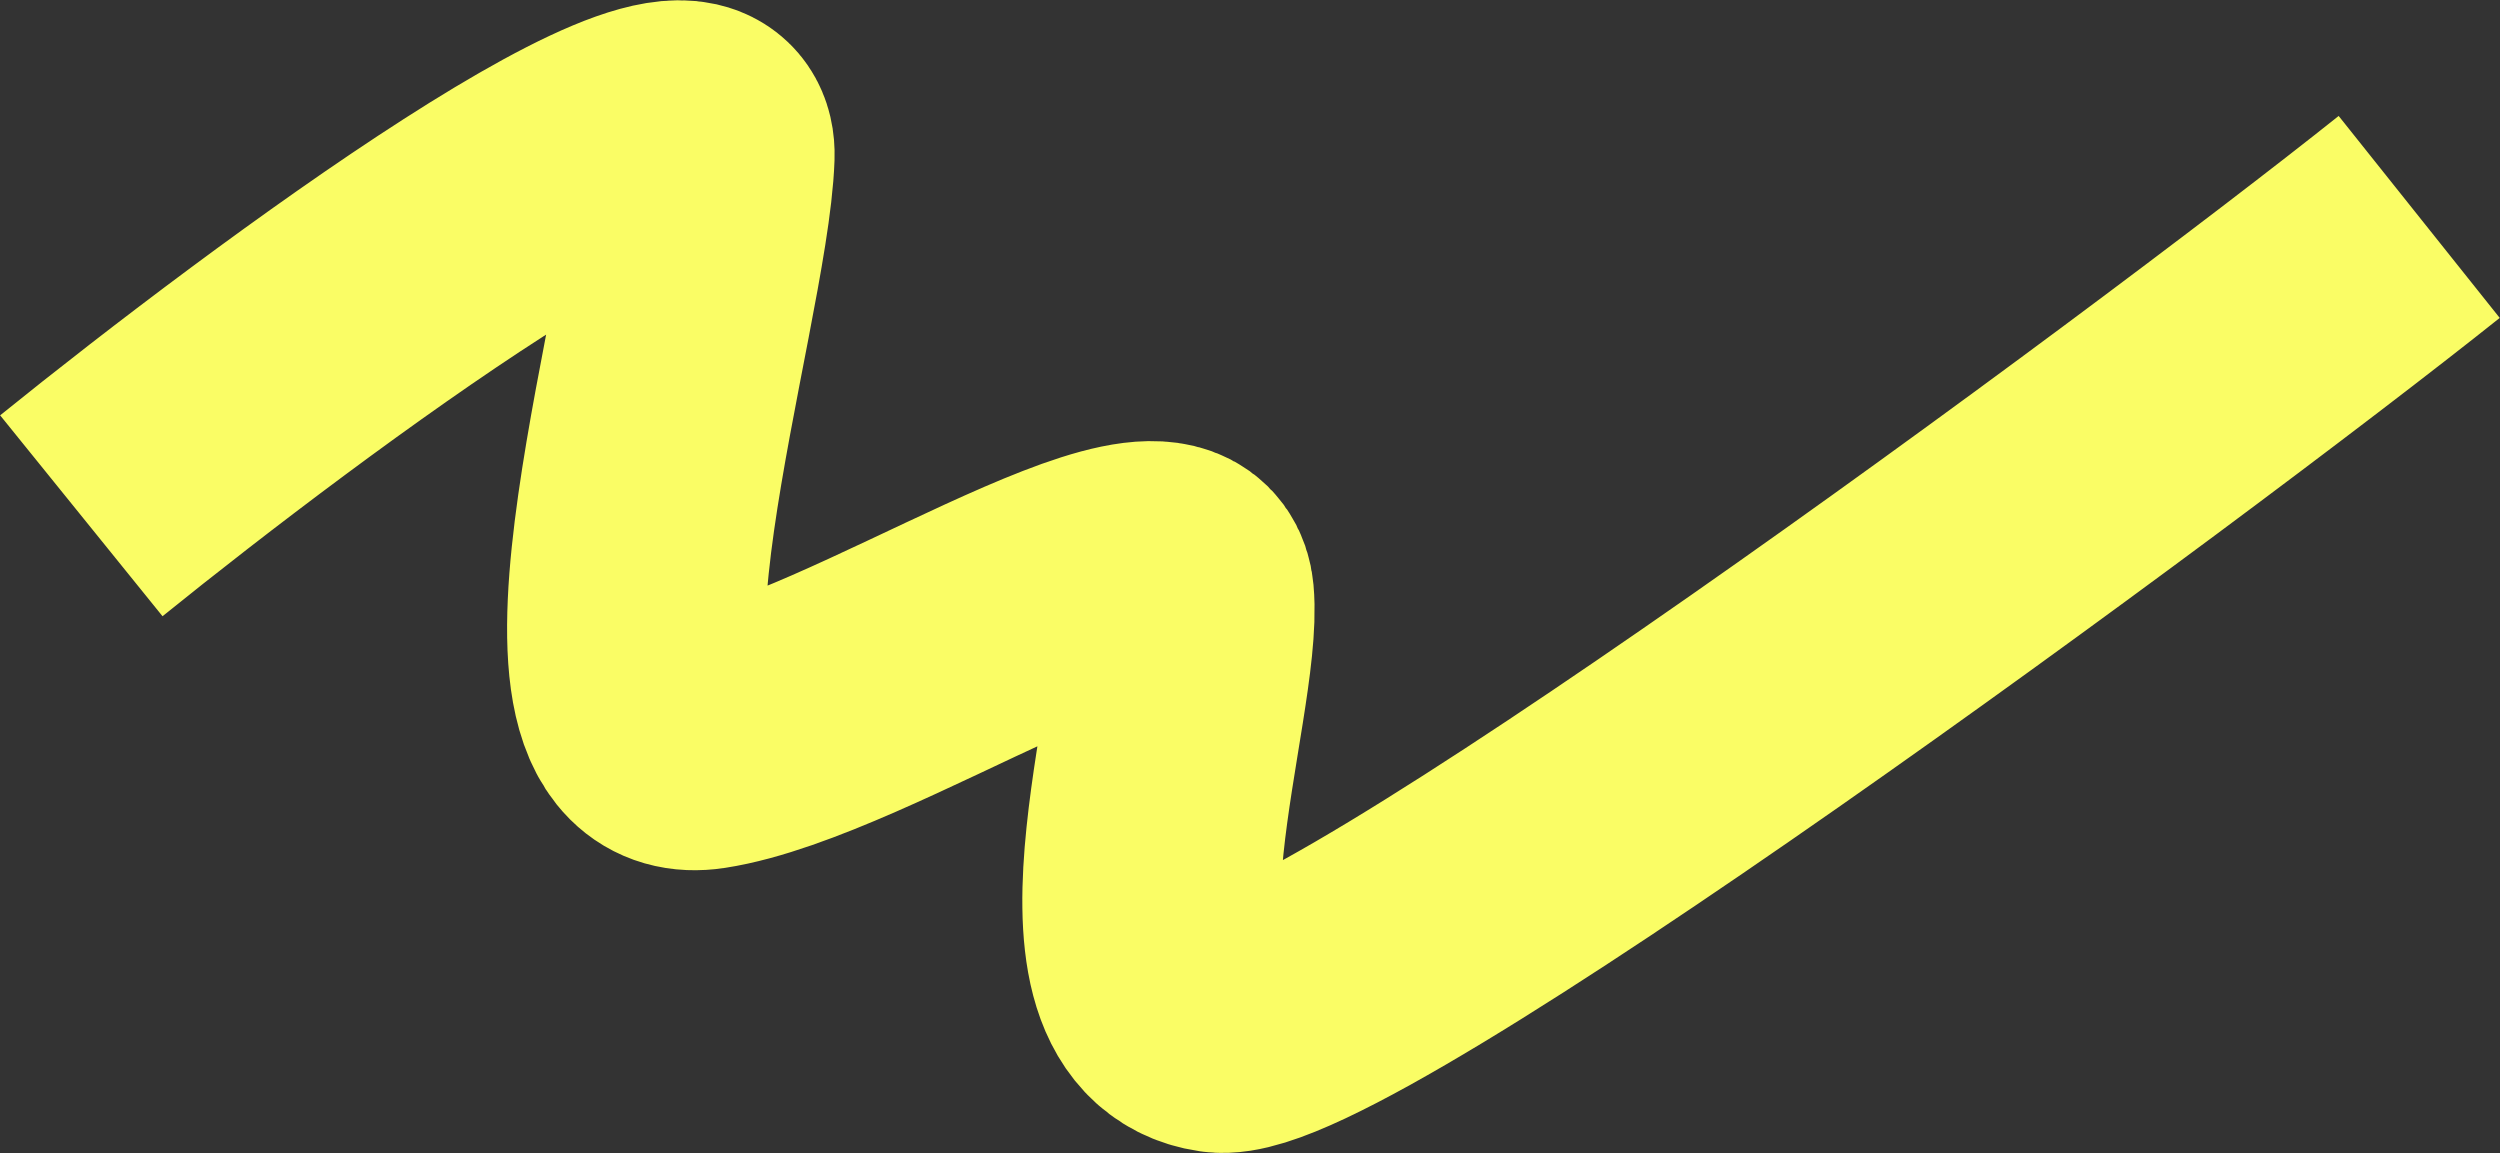
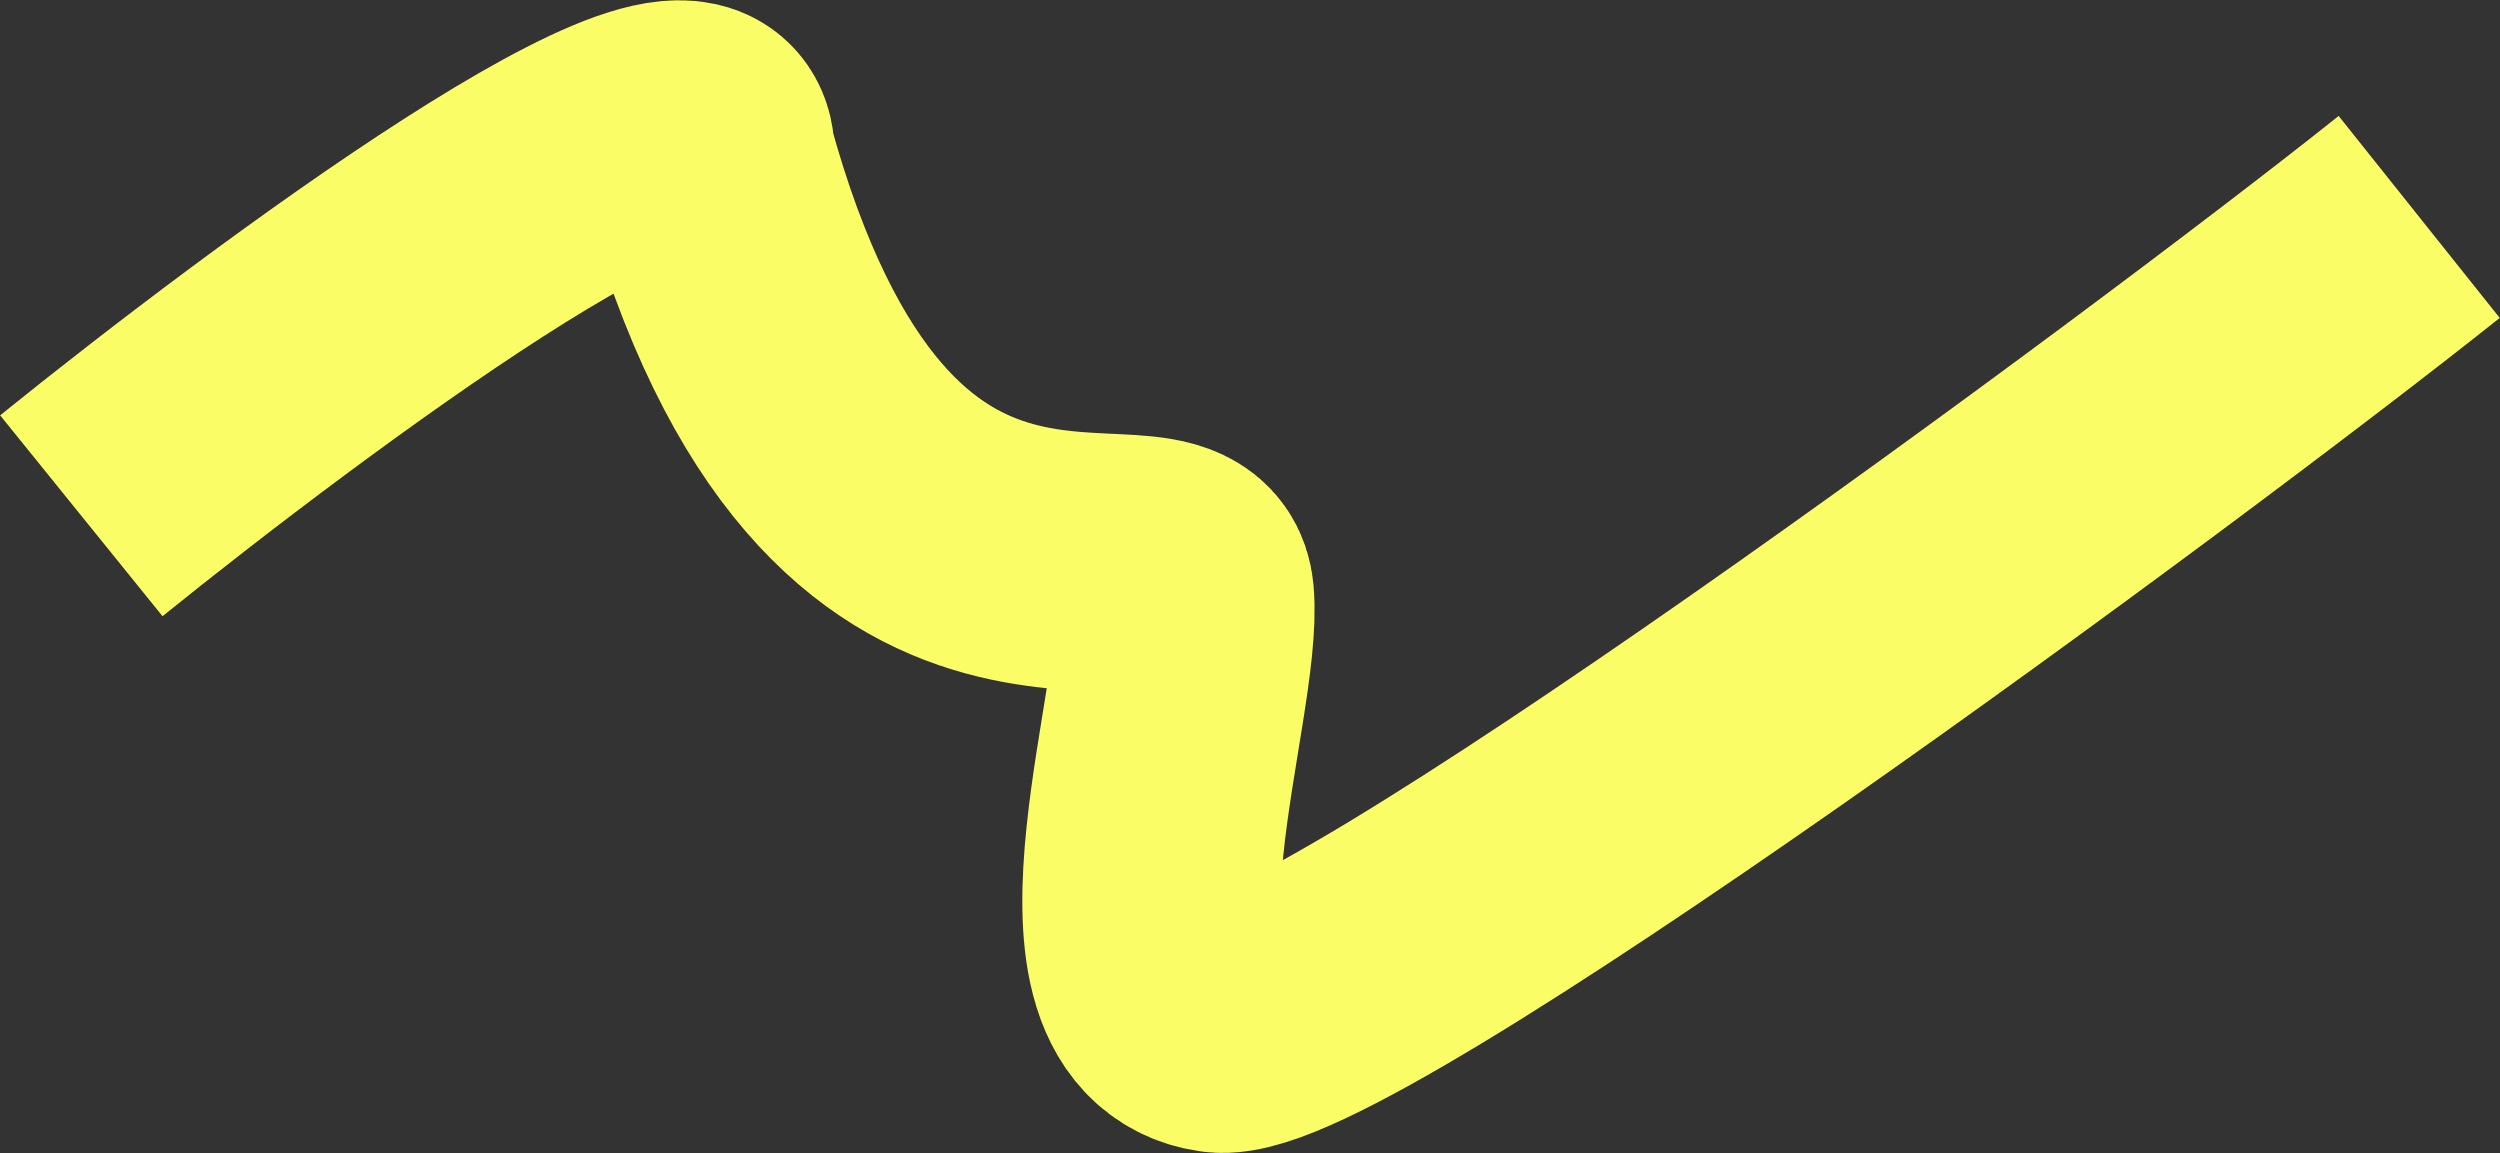
<svg xmlns="http://www.w3.org/2000/svg" width="4795" height="2212" viewBox="0 0 4795 2212" fill="none">
  <rect x="0" y="0" width="4795" height="2212" fill="#333333" stroke="none" />
-   <path d="M156 989.283C558.231 664.171 1360.76 71.017 1353.01 299.294C1343.33 584.64 1059.41 1464.86 1353.01 1419.72C1646.62 1374.58 2254.81 950.593 2272.55 1144.05C2290.3 1337.5 2080.58 1925.93 2337.08 1963.01C2542.28 1992.67 4155.49 802.45 4640 416.078" stroke="#FAFD65" stroke-width="495.466" />
+   <path d="M156 989.283C558.231 664.171 1360.76 71.017 1353.01 299.294C1646.62 1374.58 2254.81 950.593 2272.55 1144.05C2290.3 1337.5 2080.58 1925.93 2337.08 1963.01C2542.28 1992.67 4155.49 802.45 4640 416.078" stroke="#FAFD65" stroke-width="495.466" />
</svg>